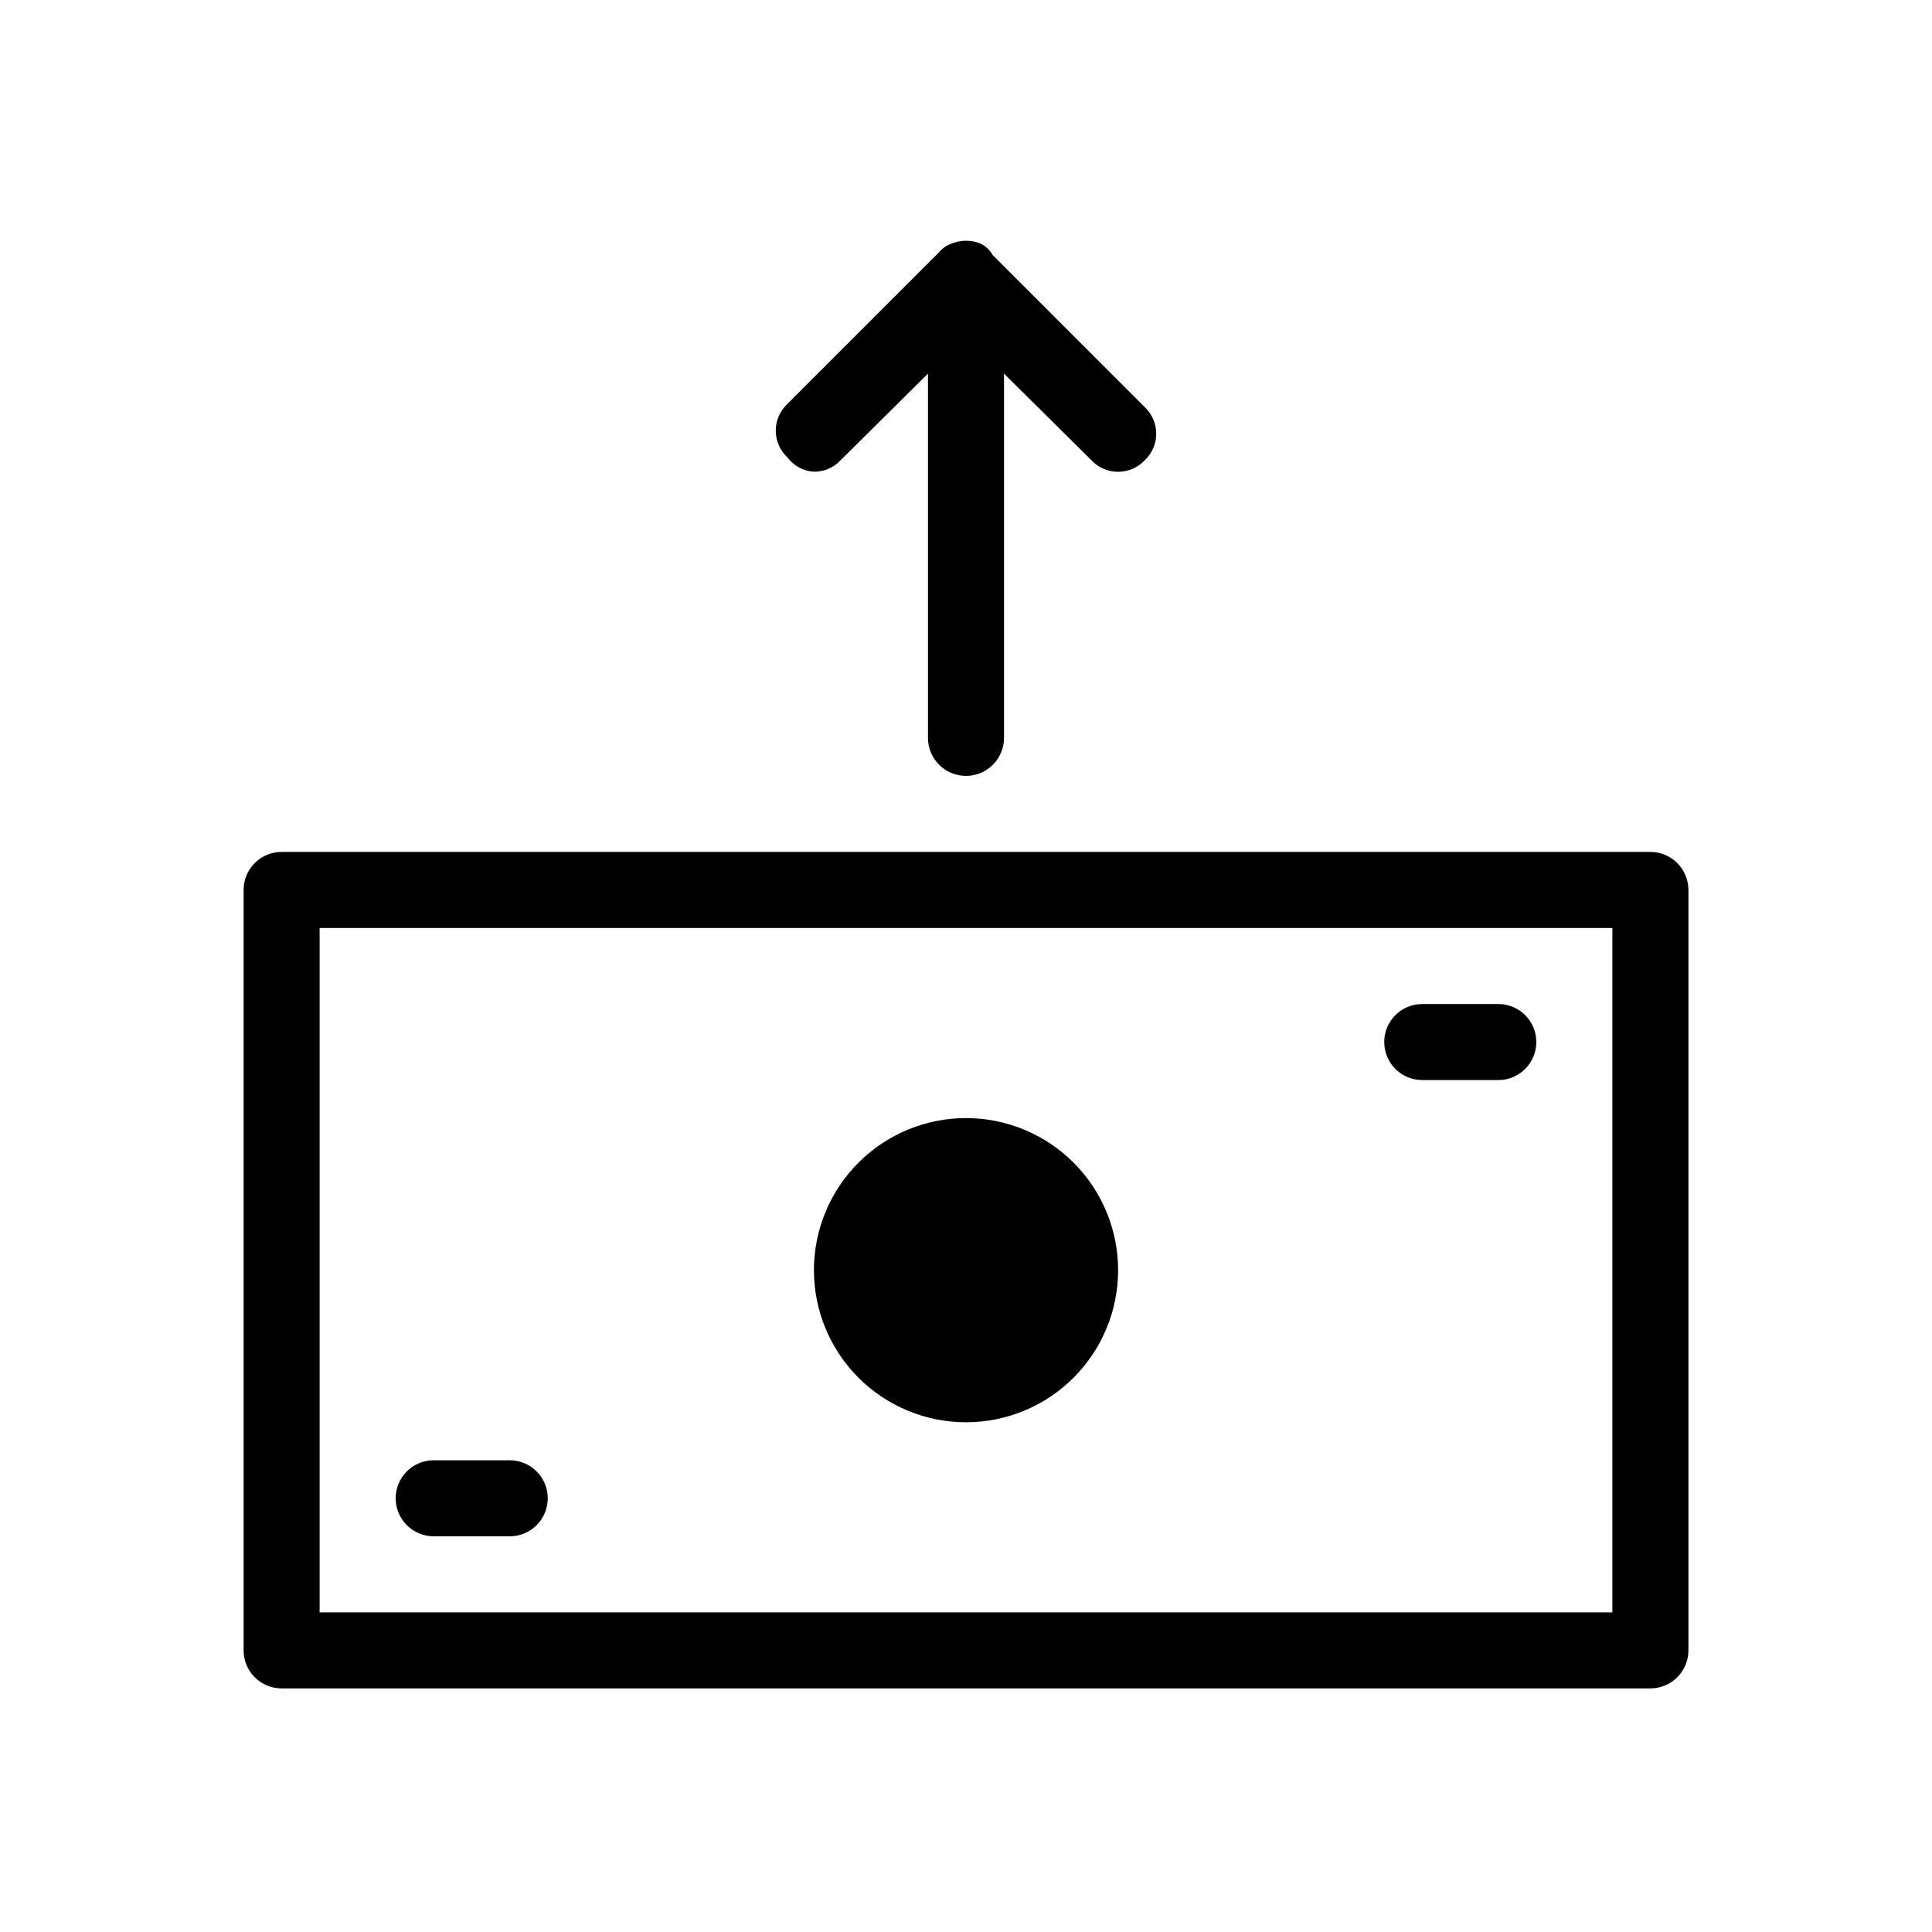
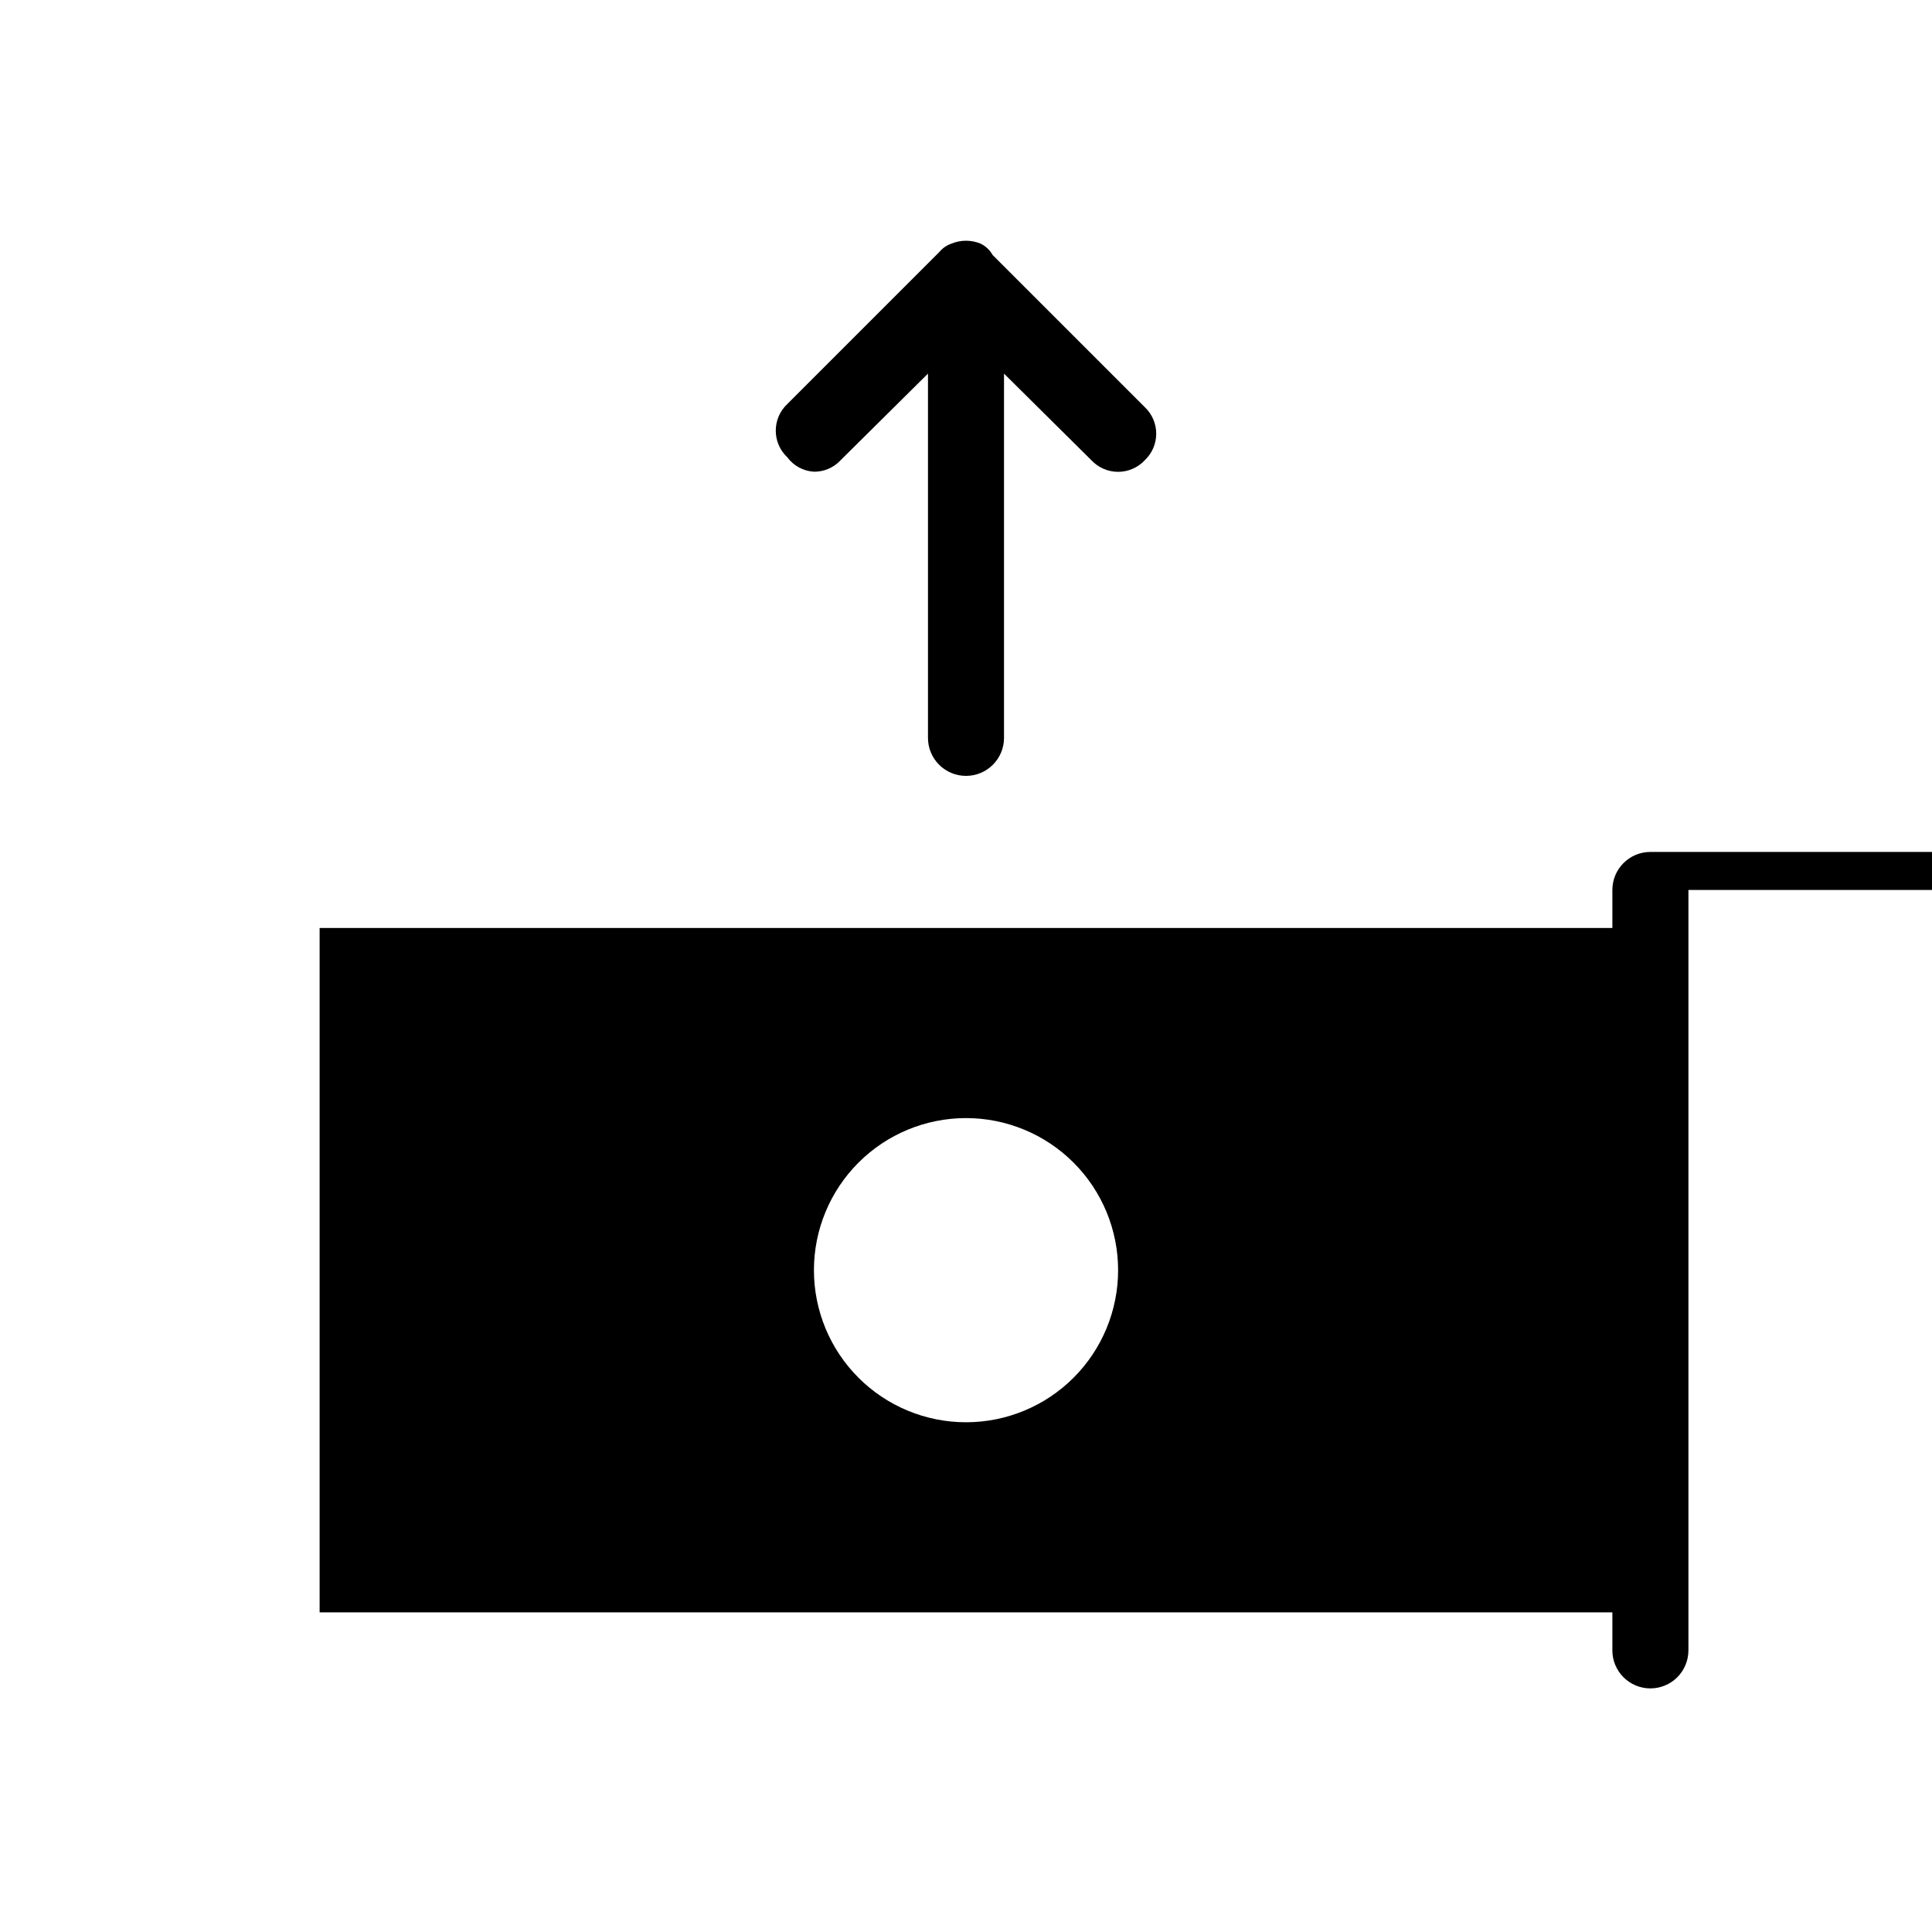
<svg xmlns="http://www.w3.org/2000/svg" fill="#000000" width="800px" height="800px" version="1.1" viewBox="144 144 512 512">
-   <path d="m359.7 480.61c0-10.691 4.246-20.941 11.805-28.5s17.809-11.805 28.5-11.805c10.688 0 20.941 4.246 28.5 11.805s11.805 17.809 11.805 28.5c0 10.688-4.246 20.941-11.805 28.5s-17.812 11.805-28.5 11.805c-10.691 0-20.941-4.246-28.5-11.805s-11.805-17.812-11.805-28.5zm231.75-100.76v201.52h-0.004c0 2.672-1.062 5.234-2.949 7.125-1.891 1.887-4.453 2.949-7.125 2.949h-362.74c-5.566 0-10.078-4.512-10.078-10.074v-201.52c0-5.566 4.512-10.078 10.078-10.078h362.74c2.672 0 5.234 1.062 7.125 2.953 1.887 1.887 2.949 4.449 2.949 7.125zm-20.156 10.074h-342.59v181.37h342.59zm-50.383 40.305h20.156c5.562 0 10.074-4.512 10.074-10.074 0-5.566-4.512-10.078-10.074-10.078h-20.152c-5.566 0-10.078 4.512-10.078 10.078 0 5.562 4.512 10.074 10.078 10.074zm-261.98 120.91h20.156c5.562 0 10.074-4.512 10.074-10.074 0-5.566-4.512-10.078-10.074-10.078h-20.152c-5.566 0-10.078 4.512-10.078 10.078 0 5.562 4.512 10.074 10.078 10.074zm100.76-282.13h0.004c2.672 0.031 5.231-1.066 7.051-3.023l23.176-22.973v96.531c0 5.562 4.512 10.074 10.078 10.074 5.562 0 10.074-4.512 10.074-10.074v-96.531l23.176 22.973c1.828 1.949 4.383 3.055 7.055 3.055 2.672 0 5.223-1.105 7.051-3.055 1.949-1.828 3.055-4.379 3.055-7.051s-1.105-5.227-3.055-7.055l-40.305-40.305c-0.734-1.32-1.859-2.375-3.223-3.023-2.453-1.008-5.207-1.008-7.66 0-1.258 0.43-2.371 1.195-3.223 2.219l-40.305 40.305c-1.949 1.828-3.055 4.379-3.055 7.051s1.105 5.227 3.055 7.055c1.668 2.258 4.25 3.66 7.055 3.828z" />
+   <path d="m359.7 480.61c0-10.691 4.246-20.941 11.805-28.5s17.809-11.805 28.5-11.805c10.688 0 20.941 4.246 28.5 11.805s11.805 17.809 11.805 28.5c0 10.688-4.246 20.941-11.805 28.5s-17.812 11.805-28.5 11.805c-10.691 0-20.941-4.246-28.5-11.805s-11.805-17.812-11.805-28.5zm231.75-100.76v201.52h-0.004c0 2.672-1.062 5.234-2.949 7.125-1.891 1.887-4.453 2.949-7.125 2.949c-5.566 0-10.078-4.512-10.078-10.074v-201.52c0-5.566 4.512-10.078 10.078-10.078h362.74c2.672 0 5.234 1.062 7.125 2.953 1.887 1.887 2.949 4.449 2.949 7.125zm-20.156 10.074h-342.59v181.37h342.59zm-50.383 40.305h20.156c5.562 0 10.074-4.512 10.074-10.074 0-5.566-4.512-10.078-10.074-10.078h-20.152c-5.566 0-10.078 4.512-10.078 10.078 0 5.562 4.512 10.074 10.078 10.074zm-261.98 120.91h20.156c5.562 0 10.074-4.512 10.074-10.074 0-5.566-4.512-10.078-10.074-10.078h-20.152c-5.566 0-10.078 4.512-10.078 10.078 0 5.562 4.512 10.074 10.078 10.074zm100.76-282.13h0.004c2.672 0.031 5.231-1.066 7.051-3.023l23.176-22.973v96.531c0 5.562 4.512 10.074 10.078 10.074 5.562 0 10.074-4.512 10.074-10.074v-96.531l23.176 22.973c1.828 1.949 4.383 3.055 7.055 3.055 2.672 0 5.223-1.105 7.051-3.055 1.949-1.828 3.055-4.379 3.055-7.051s-1.105-5.227-3.055-7.055l-40.305-40.305c-0.734-1.32-1.859-2.375-3.223-3.023-2.453-1.008-5.207-1.008-7.66 0-1.258 0.43-2.371 1.195-3.223 2.219l-40.305 40.305c-1.949 1.828-3.055 4.379-3.055 7.051s1.105 5.227 3.055 7.055c1.668 2.258 4.25 3.66 7.055 3.828z" />
</svg>